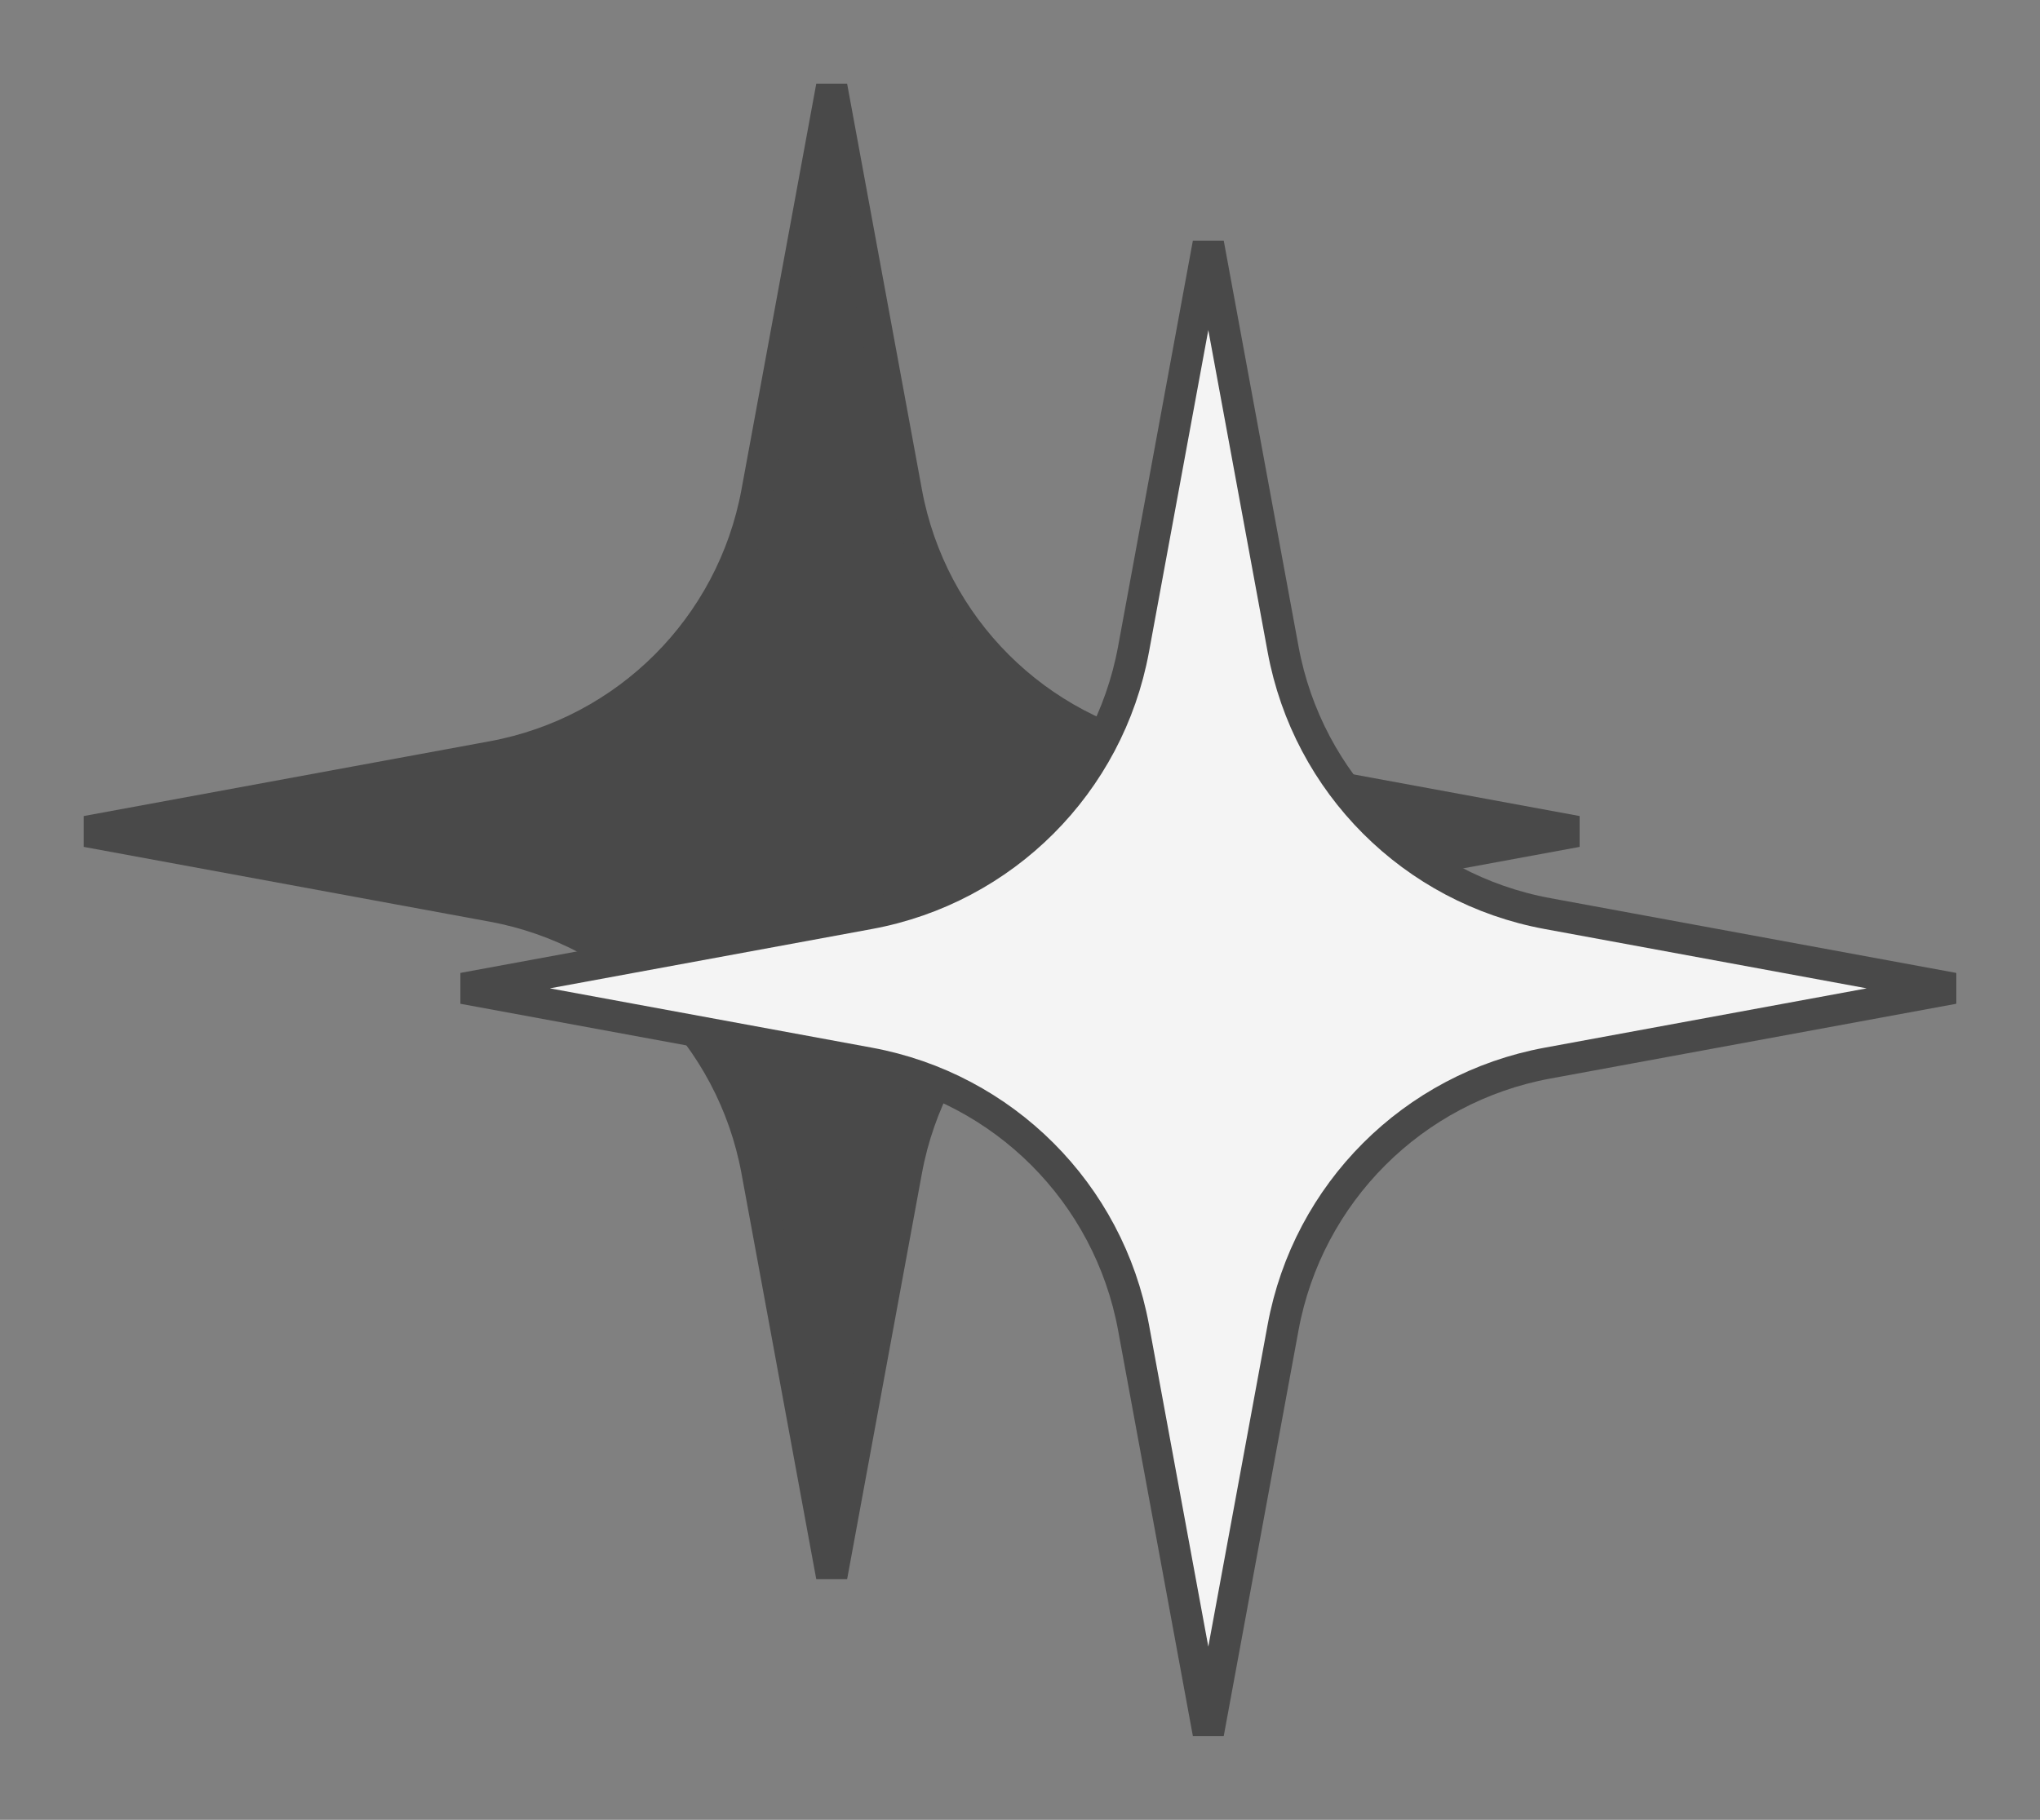
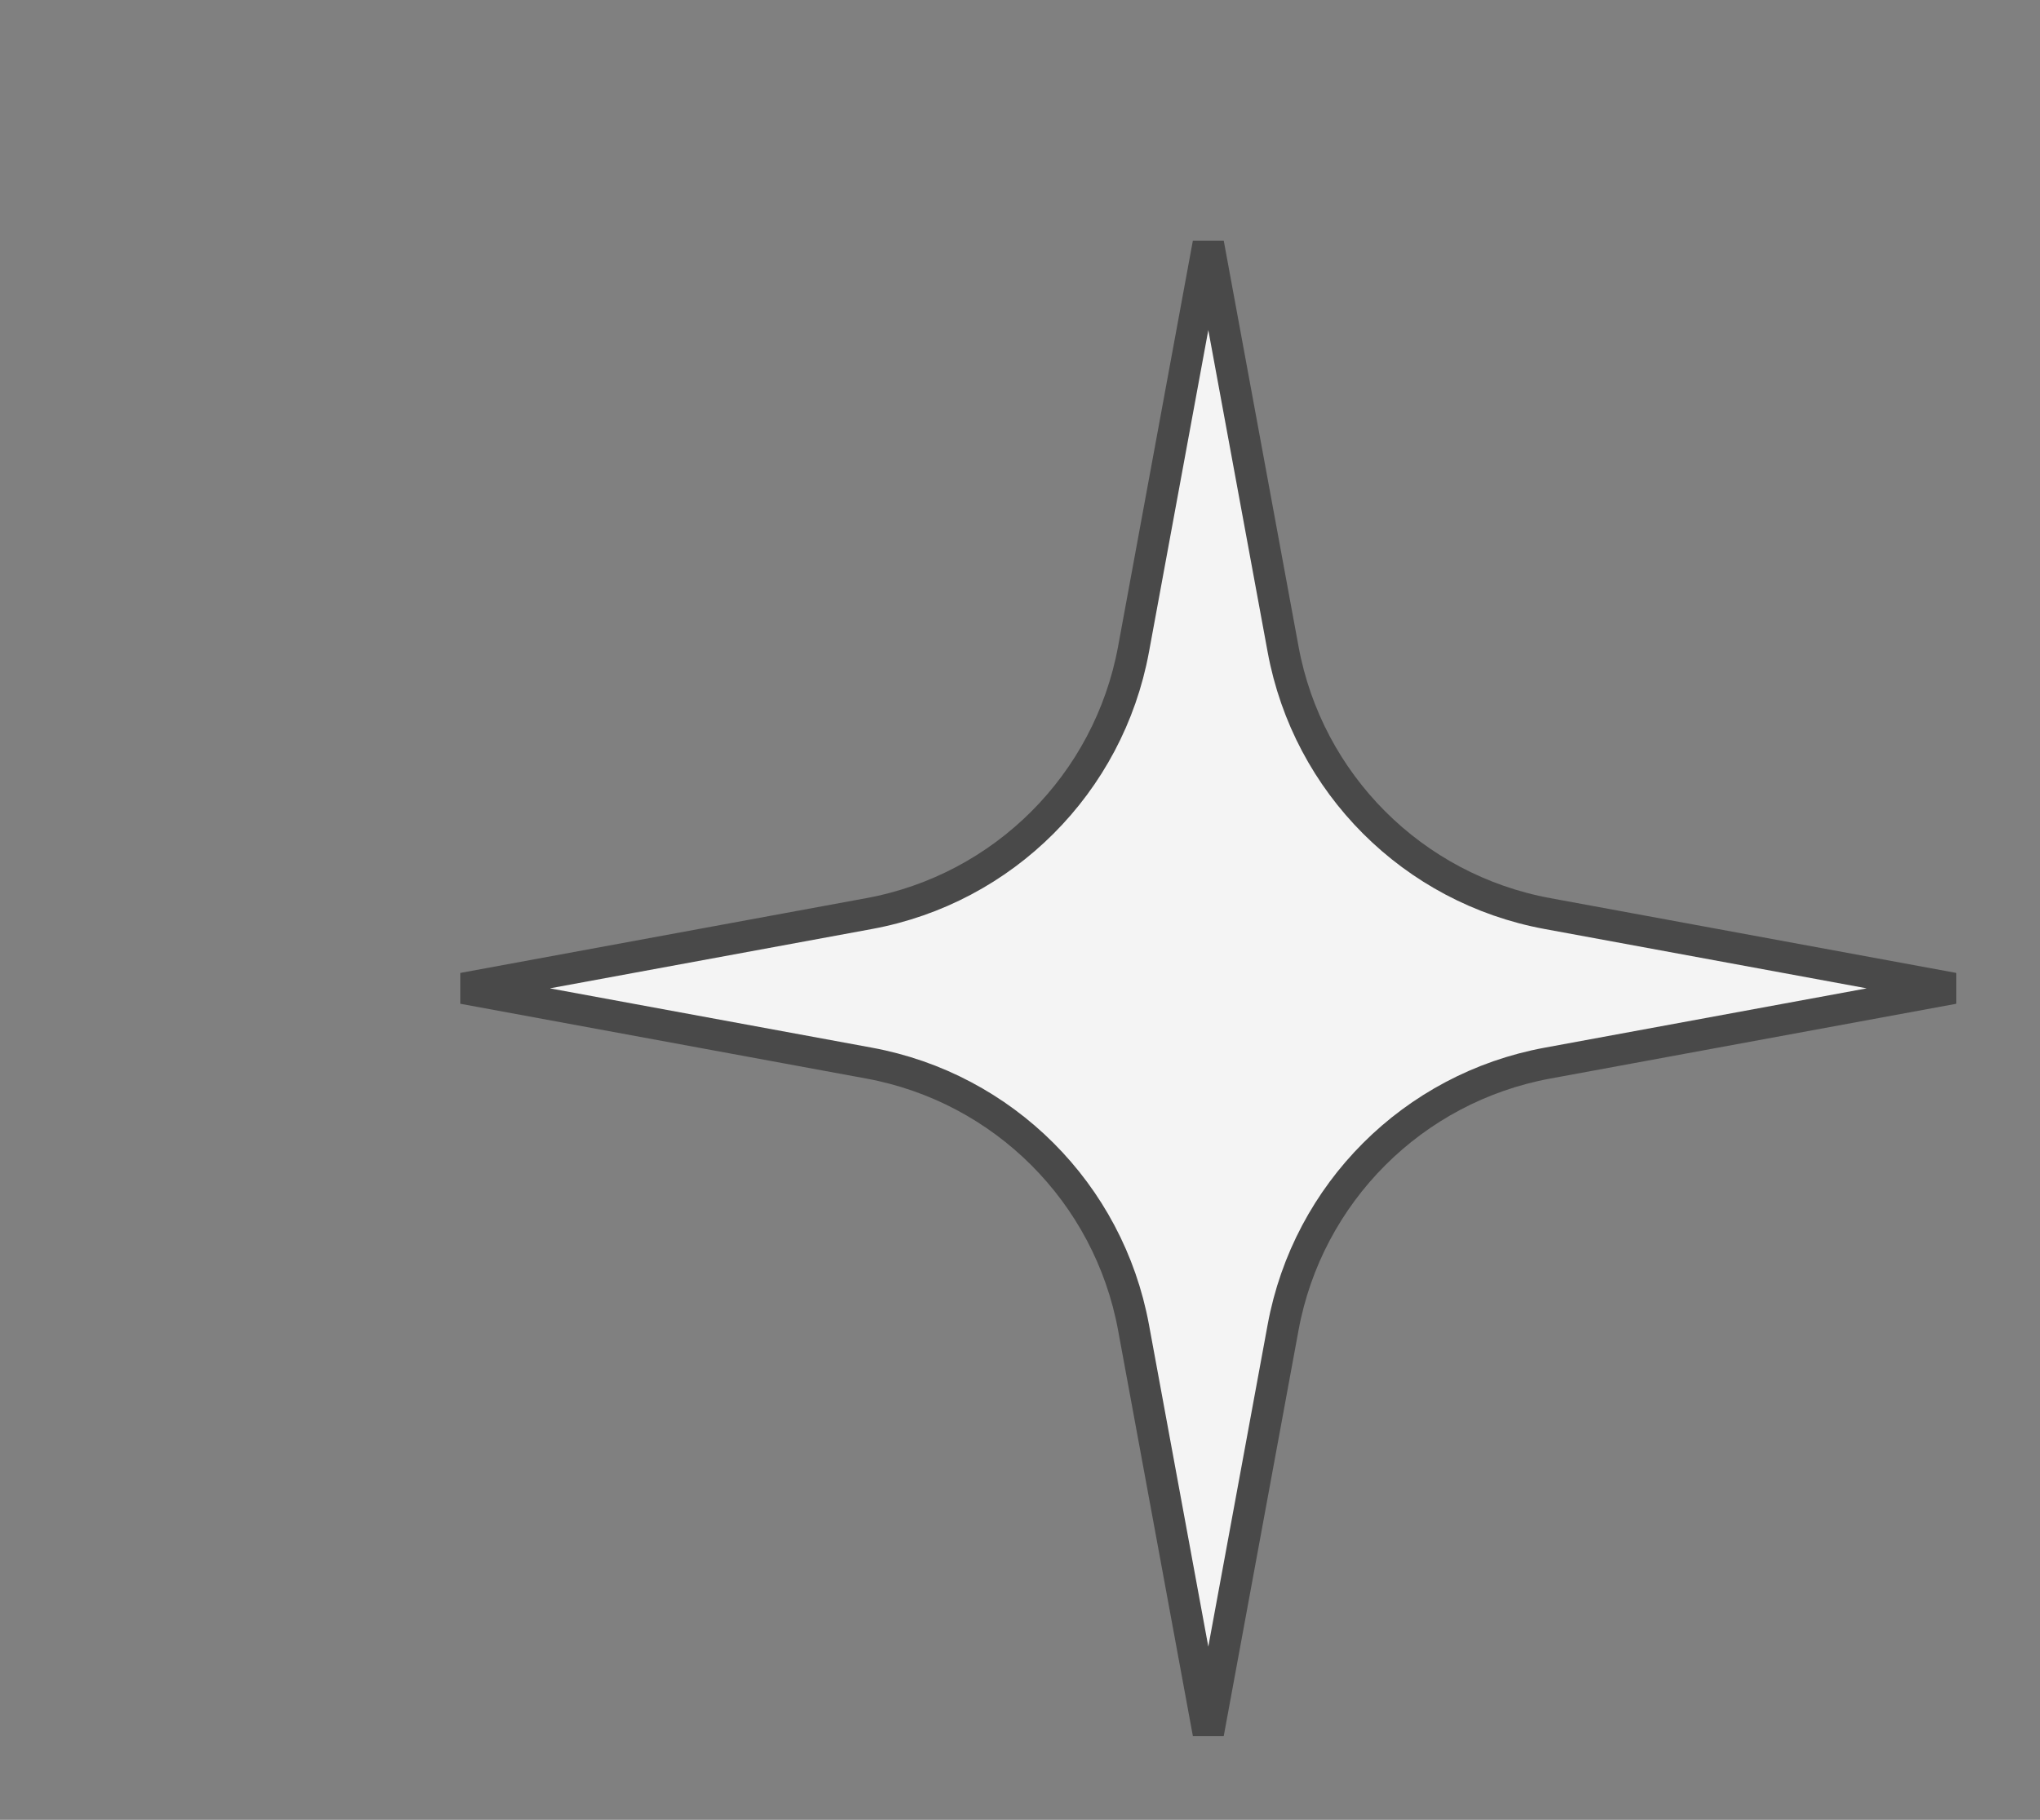
<svg xmlns="http://www.w3.org/2000/svg" width="65" height="58" viewBox="0 0 65 58" fill="none">
  <rect x="0" y="0" width="65" height="58" fill="#808080" stroke="none" />
-   <path d="M24.117 15.693L26.5 2.76L28.883 15.693C29.672 19.977 33.023 23.328 37.307 24.117L50.24 26.5L37.307 28.883C33.023 29.672 29.672 33.023 28.883 37.307L26.5 50.24L24.117 37.307C23.328 33.023 19.977 29.672 15.693 28.883L2.76 26.5L15.693 24.117C19.977 23.328 23.328 19.977 24.117 15.693Z" fill="#494949" stroke="#494949" />
  <path d="M36.117 20.693L38.5 7.76L40.883 20.693C41.672 24.977 45.023 28.328 49.307 29.117L62.24 31.5L49.307 33.883C45.023 34.672 41.672 38.023 40.883 42.307L38.5 55.24L36.117 42.307C35.328 38.023 31.977 34.672 27.693 33.883L14.76 31.5L27.693 29.117C31.977 28.328 35.328 24.977 36.117 20.693Z" fill="#F4F4F4" stroke="#494949" />
</svg>